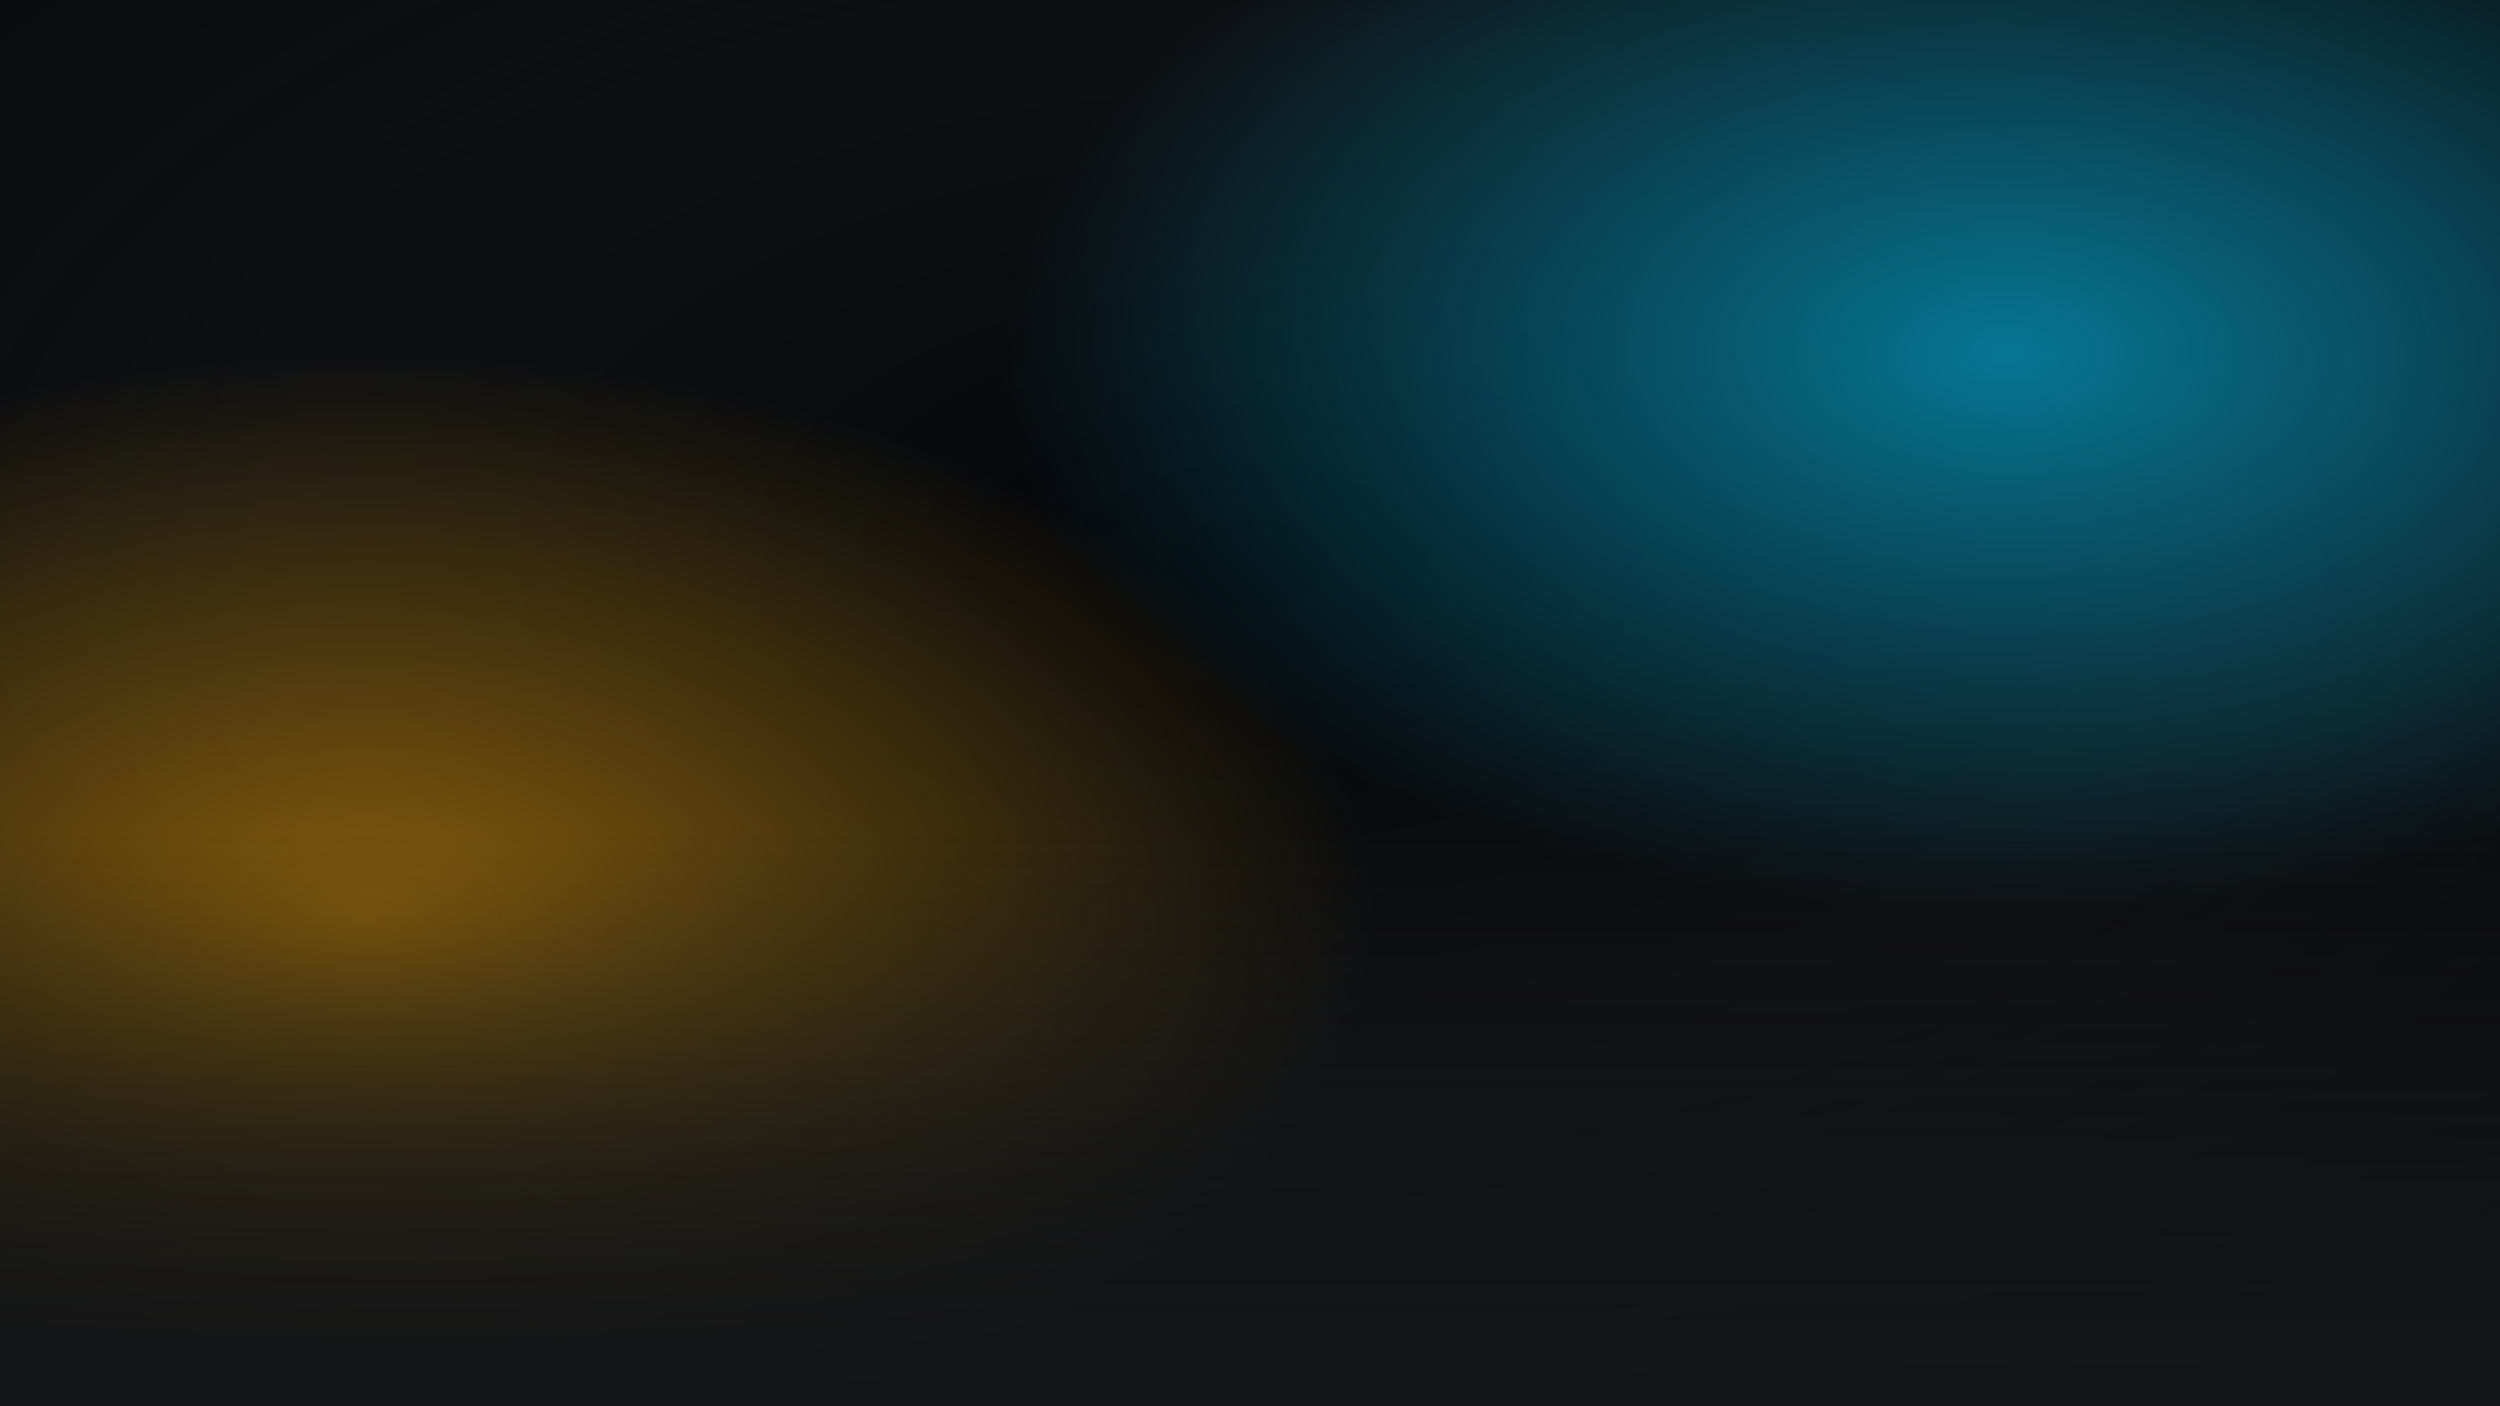
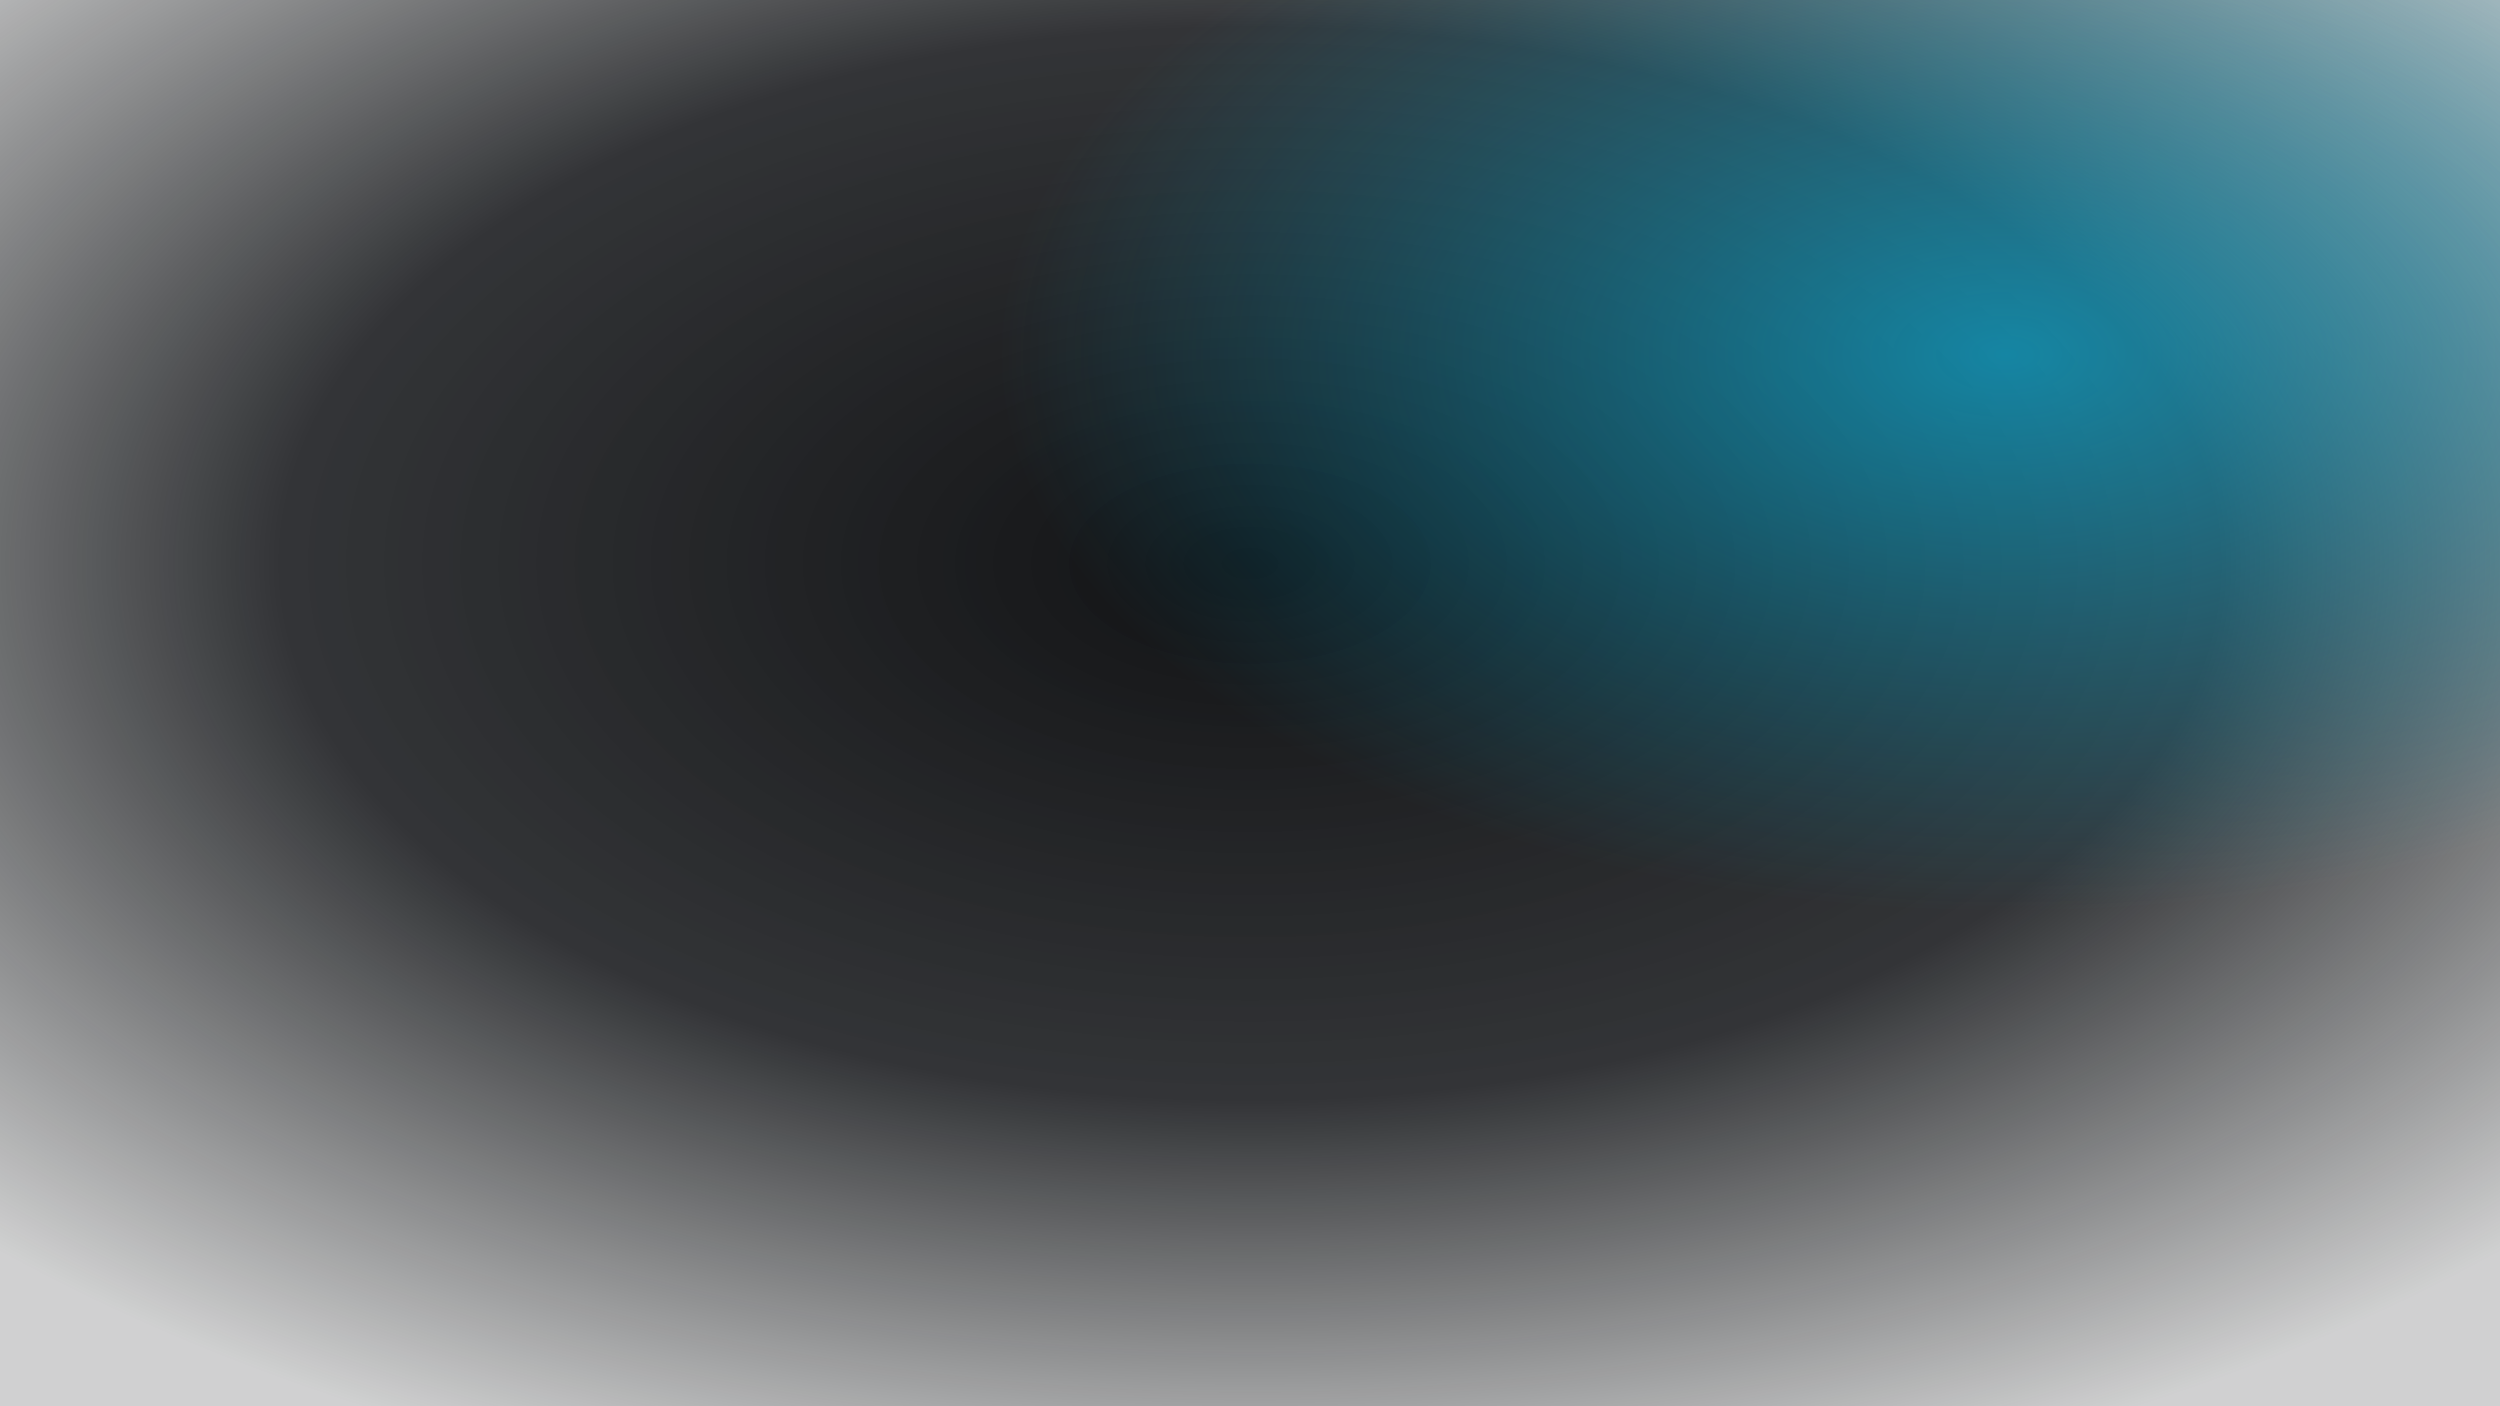
<svg xmlns="http://www.w3.org/2000/svg" width="1920" height="1080" viewBox="0 0 1920 1080">
  <defs>
    <radialGradient id="hero-core" cx="50%" cy="40%" r="70%">
      <stop offset="0%" stop-color="#050608" stop-opacity="0.95" />
      <stop offset="55%" stop-color="#0F1114" stop-opacity="0.85" />
      <stop offset="100%" stop-color="#141618" stop-opacity="0.2" />
    </radialGradient>
    <radialGradient id="hero-flare" cx="80%" cy="25%" r="40%">
      <stop offset="0%" stop-color="#00CBFF" stop-opacity="0.55" />
      <stop offset="100%" stop-color="#00CBFF" stop-opacity="0" />
    </radialGradient>
    <radialGradient id="hero-ember" cx="15%" cy="65%" r="40%">
      <stop offset="0%" stop-color="#FBA905" stop-opacity="0.5" />
      <stop offset="100%" stop-color="#FBA905" stop-opacity="0" />
    </radialGradient>
    <linearGradient id="hero-bottom" x1="0" y1="0" x2="0" y2="1">
      <stop offset="0%" stop-color="#141618" stop-opacity="0" />
      <stop offset="60%" stop-color="#141618" stop-opacity="0.7" />
      <stop offset="100%" stop-color="#141618" stop-opacity="1" />
    </linearGradient>
  </defs>
-   <rect width="1920" height="1080" fill="#050608" />
  <rect width="1920" height="1080" fill="url(#hero-core)" />
  <rect width="1920" height="1080" fill="url(#hero-flare)" />
-   <rect width="1920" height="1080" fill="url(#hero-ember)" />
-   <rect y="640" width="1920" height="440" fill="url(#hero-bottom)" />
</svg>